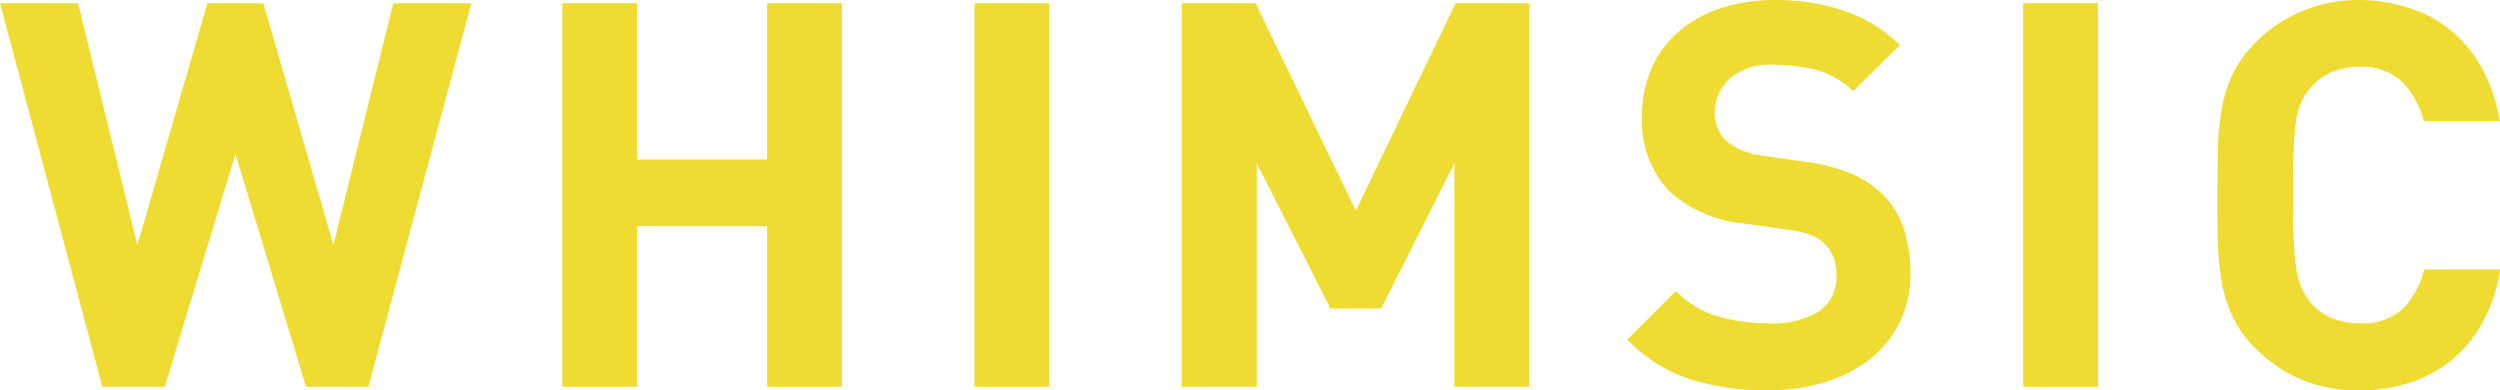
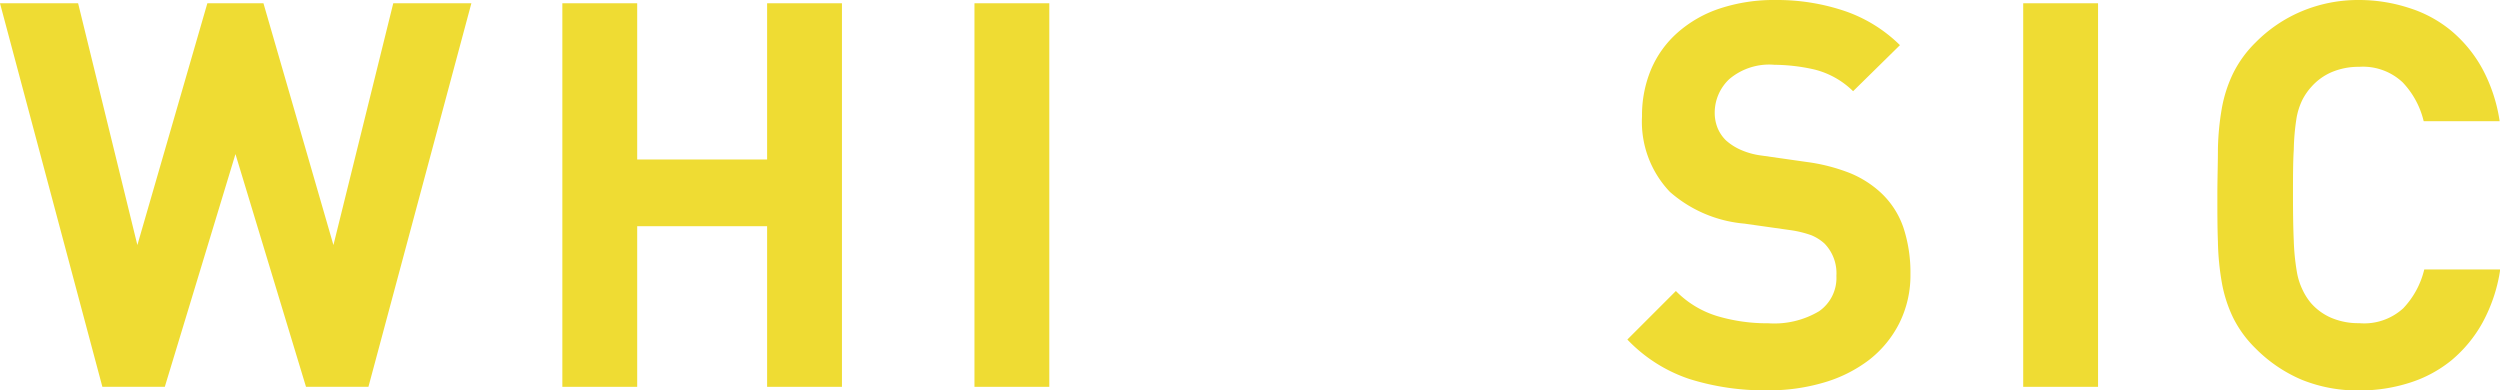
<svg xmlns="http://www.w3.org/2000/svg" viewBox="0 0 221.48 34.55">
  <defs>
    <style>.cls-1{fill:#EFDC33;}</style>
  </defs>
  <g id="レイヤー_2" data-name="レイヤー 2">
    <g id="レイヤー_1-2" data-name="レイヤー 1">
      <polygon class="cls-1" points="29.54 21.71 23.34 0.29 18.37 0.29 12.17 21.71 6.92 0.29 0 0.29 9.07 34.27 14.6 34.27 20.86 13.65 27.11 34.27 32.64 34.27 41.76 0.29 34.84 0.29 29.54 21.71" />
      <polygon class="cls-1" points="67.96 14.13 56.45 14.13 56.45 0.29 49.82 0.29 49.82 34.27 56.45 34.27 56.45 20.04 67.96 20.04 67.96 34.27 74.59 34.27 74.59 0.29 67.96 0.29 67.96 14.13" />
      <rect class="cls-1" x="86.33" y="0.29" width="6.63" height="33.98" />
-       <polygon class="cls-1" points="120.12 18.66 111.24 0.29 104.7 0.29 104.7 34.27 111.34 34.27 111.34 14.46 117.87 27.34 122.36 27.34 128.85 14.46 128.85 34.27 135.48 34.27 135.48 0.29 128.95 0.29 120.12 18.66" />
      <path class="cls-1" d="M166.55,17a9.13,9.13,0,0,0-2.62-1.65,16.21,16.21,0,0,0-3.87-1l-4-.57a6.59,6.59,0,0,1-1.83-.5,5,5,0,0,1-1.32-.84,3.3,3.3,0,0,1-.76-1.14,3.56,3.56,0,0,1-.24-1.29,4.08,4.08,0,0,1,1.29-3,5.47,5.47,0,0,1,4-1.27,16.4,16.4,0,0,1,3.51.41,7.44,7.44,0,0,1,3.46,1.93L168.32,4a12.89,12.89,0,0,0-4.82-3A18.72,18.72,0,0,0,157.34,0a15.28,15.28,0,0,0-5,.76,10.73,10.73,0,0,0-3.72,2.13,9.07,9.07,0,0,0-2.34,3.24,10.49,10.49,0,0,0-.81,4.18A9,9,0,0,0,147.94,17a11.49,11.49,0,0,0,6.59,2.81l4.1.58a9.47,9.47,0,0,1,1.84.45,4,4,0,0,1,1.17.74,3.77,3.77,0,0,1,1.05,2.86,3.59,3.59,0,0,1-1.53,3.13,7.75,7.75,0,0,1-4.49,1.07,15.5,15.5,0,0,1-4.48-.62,8.64,8.64,0,0,1-3.72-2.24l-4.3,4.3a13.49,13.49,0,0,0,5.51,3.5,22.2,22.2,0,0,0,6.9,1,17.14,17.14,0,0,0,5-.69,12.26,12.26,0,0,0,4-2,9.6,9.6,0,0,0,2.67-3.23,9.5,9.5,0,0,0,1-4.39,12.75,12.75,0,0,0-.62-4.1A7.57,7.57,0,0,0,166.55,17Z" />
      <rect class="cls-1" x="179.24" y="0.29" width="6.63" height="33.98" />
      <path class="cls-1" d="M203.44,10.55a6,6,0,0,1,.53-1.7,5.31,5.31,0,0,1,.81-1.17,5.06,5.06,0,0,1,1.79-1.29A6.1,6.1,0,0,1,209,5.92a5.13,5.13,0,0,1,3.86,1.38,7.52,7.52,0,0,1,1.86,3.44h6.73a14.17,14.17,0,0,0-1.55-4.68,11.73,11.73,0,0,0-2.77-3.36,11.05,11.05,0,0,0-3.72-2A14.32,14.32,0,0,0,209,0a12.94,12.94,0,0,0-5.09,1,12.59,12.59,0,0,0-4.08,2.76,10.11,10.11,0,0,0-2,2.75,11.94,11.94,0,0,0-1,3.12,23.52,23.52,0,0,0-.34,3.58c0,1.27-.05,2.64-.05,4.11s0,2.83.05,4.1a23.39,23.39,0,0,0,.34,3.58,12,12,0,0,0,1,3.13,10.07,10.07,0,0,0,2,2.74,12.78,12.78,0,0,0,4.08,2.77,13.12,13.12,0,0,0,5.09.95,14.47,14.47,0,0,0,4.44-.67,11.2,11.2,0,0,0,3.74-2,11.77,11.77,0,0,0,2.77-3.37,14.1,14.1,0,0,0,1.55-4.68h-6.73a7.52,7.52,0,0,1-1.86,3.44A5.13,5.13,0,0,1,209,28.63a6.1,6.1,0,0,1-2.46-.47,5.06,5.06,0,0,1-1.79-1.29A5.31,5.31,0,0,1,204,25.7a5.89,5.89,0,0,1-.53-1.7,20.22,20.22,0,0,1-.26-2.67c-.05-1.08-.07-2.43-.07-4s0-3,.07-4.06A20.4,20.4,0,0,1,203.44,10.55Z" />
    </g>
  </g>
</svg>